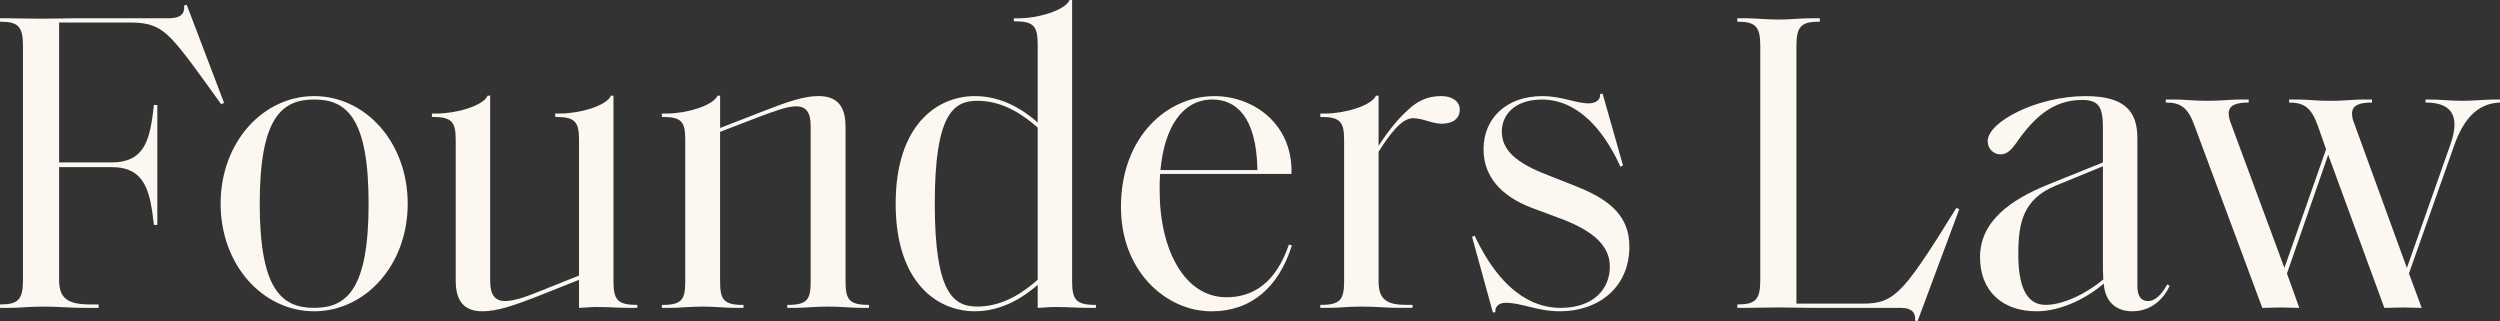
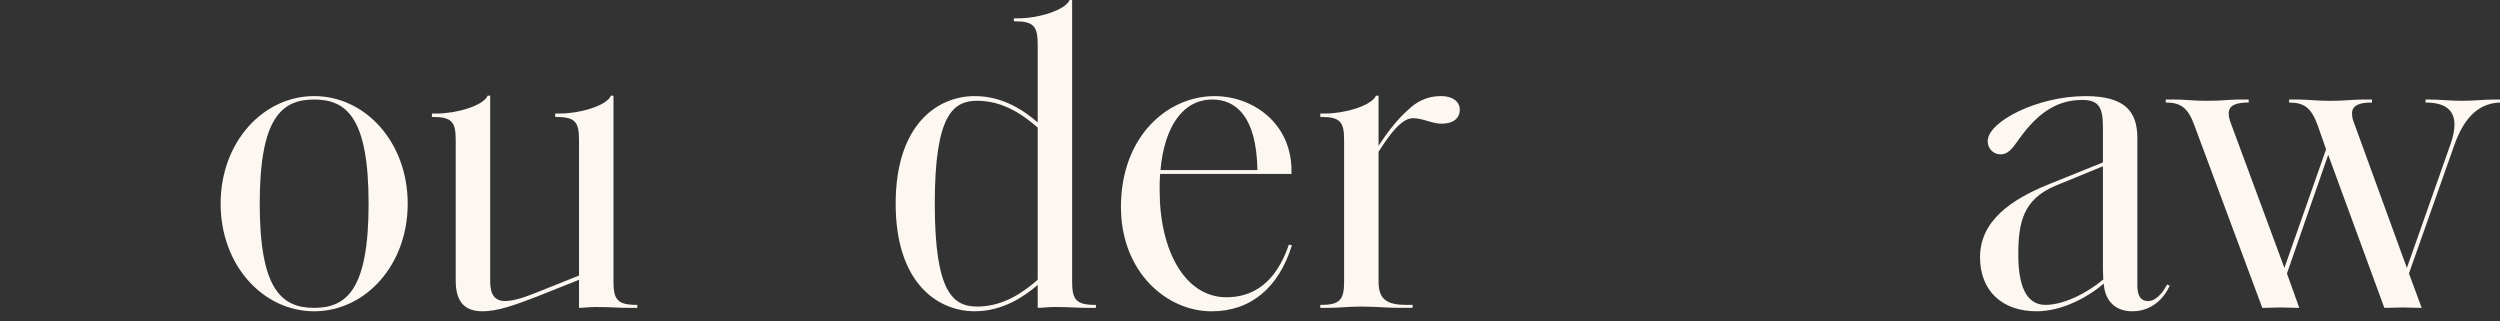
<svg xmlns="http://www.w3.org/2000/svg" id="Layer_2" viewBox="0 0 105.86 13.595">
  <rect x="0" y="0" width="105.86" height="13.595" fill="#333333" stroke="none" />
  <defs>
    <style>.cls-1{fill:#fcf8f1;}</style>
  </defs>
  <g id="Layer_1-2">
    <g>
-       <path class="cls-1" d="M6.518,9.525c-.162-1.423-.36-2.449-1.801-2.449H2.503v4.79c0,.773,.378,1.025,1.314,1.025h.36v.145h-.666c-.558,0-1.008-.054-1.692-.054-.594,0-.954,.054-1.422,.054h-.396v-.145H.018c.738,0,.954-.197,.954-1.008V1.927C.972,1.116,.756,.919,.018,.919h-.018v-.145H.396c.432,0,.792,.018,1.351,.018s.99-.018,1.422-.018h3.979c.504,0,.684-.198,.648-.54l.108-.036,1.584,4.159-.126,.054c-1.008-1.404-1.603-2.25-2.125-2.79-.522-.54-.99-.667-1.711-.667H2.503V6.878h2.214c1.44,0,1.639-.99,1.801-2.431h.144v5.078h-.144Z" />
      <path class="cls-1" d="M9.342,8.625c0-2.611,1.801-4.556,3.961-4.556s3.961,1.944,3.961,4.556c0,2.61-1.8,4.556-3.961,4.556s-3.961-1.945-3.961-4.556Zm6.266,0c0-3.619-.918-4.411-2.305-4.411-1.387,0-2.305,.792-2.305,4.411s.918,4.411,2.305,4.411c1.386,0,2.305-.792,2.305-4.411Z" />
      <path class="cls-1" d="M26.643,13.036c-.486,0-.792-.036-1.387-.036-.342,0-.54,.036-.738,.036v-1.188l-1.854,.738c-.936,.36-1.621,.595-2.232,.595-.702,0-1.135-.343-1.135-1.297V5.924c0-.756-.162-.972-.972-.972h-.036v-.145h.216c.81,0,1.962-.324,2.143-.756h.108v7.868c0,.576,.216,.828,.63,.828,.396,0,.937-.198,1.422-.396l1.71-.684V5.924c0-.756-.162-.972-.972-.972h-.036v-.145h.216c.81,0,1.962-.324,2.143-.756h.108v7.868c0,.756,.162,.99,.972,.99h.036v.126h-.342Z" />
-       <path class="cls-1" d="M36.47,13.036c-.486,0-.811-.054-1.405-.054-.594,0-.918,.054-1.386,.054h-.342v-.126h.036c.811,0,.954-.234,.954-.99V5.33c0-.576-.198-.828-.612-.828-.396,0-.937,.216-1.44,.396l-1.783,.685v6.338c0,.756,.144,.99,.972,.99h.018v.126h-.324c-.486,0-.81-.054-1.404-.054s-.918,.054-1.386,.054h-.342v-.126h.036c.81,0,.954-.234,.954-.99V5.924c0-.756-.144-.972-.954-.972h-.036v-.145h.216c.81,0,1.944-.324,2.143-.756h.108v1.368l1.945-.756c.882-.343,1.602-.595,2.214-.595,.72,0,1.152,.342,1.152,1.297v6.554c0,.756,.144,.99,.973,.99h.018v.126h-.324Z" />
      <path class="cls-1" d="M37.926,8.625c0-3.367,1.782-4.556,3.349-4.556,1.207,0,2.107,.63,2.665,1.116V1.891c0-.774-.162-.99-.973-.99h-.036v-.126h.216c.811,0,1.963-.342,2.143-.774h.108V11.92c0,.756,.162,.99,.972,.99h.036v.126h-.342c-.486,0-.792-.036-1.386-.036-.342,0-.541,.036-.738,.036v-.973c-.54,.469-1.458,1.117-2.665,1.117-1.566,0-3.349-1.188-3.349-4.556Zm6.014,3.223V5.401c-.558-.485-1.422-1.134-2.557-1.134-1.026,0-1.801,.594-1.801,4.357,0,3.763,.774,4.357,1.801,4.357,1.134,0,1.999-.648,2.557-1.135Z" />
      <path class="cls-1" d="M47.465,8.769c0-3.007,1.98-4.699,3.961-4.699,1.656,0,3.331,1.188,3.259,3.295h-5.563c-.018,.234-.018,.469-.018,.702,0,2.557,1.08,4.52,2.827,4.52,1.116,0,2.089-.594,2.647-2.232l.126,.036c-.558,1.782-1.729,2.791-3.403,2.791-1.909,0-3.835-1.675-3.835-4.412Zm3.871-4.555c-1.26,0-2.035,1.17-2.197,2.988h4.105c-.036-2.305-.937-2.988-1.909-2.988Z" />
      <path class="cls-1" d="M59.256,13.036c-.558,0-.936-.054-1.621-.054-.594,0-.9,.054-1.386,.054h-.342v-.126h.036c.81,0,.972-.234,.972-.99V5.924c0-.756-.162-.972-.972-.972h-.036v-.145h.216c.81,0,1.944-.324,2.143-.756h.108v2.124c.432-.666,.846-1.17,1.278-1.548,.324-.307,.756-.559,1.369-.559,.486,0,.792,.234,.792,.576,0,.36-.27,.595-.774,.595-.396,0-.792-.234-1.207-.234-.486,0-.99,.685-1.458,1.422v5.492c0,.756,.342,.99,1.17,.99h.27v.126h-.558Z" />
-       <path class="cls-1" d="M63.755,12.82c-.252,0-.468,.144-.432,.396l-.108,.019-.882-3.205,.108-.054c1.26,2.683,2.772,3.061,3.637,3.061,1.387,0,2.089-.792,2.089-1.746,0-.9-.72-1.513-2.035-2.017l-1.26-.469c-1.333-.504-2.053-1.351-2.053-2.484,0-1.333,.99-2.251,2.485-2.251,.846,0,1.404,.307,1.98,.307,.27,0,.504-.145,.468-.396l.108-.018,.864,3.042-.108,.055c-1.188-2.593-2.647-2.845-3.313-2.845-1.207,0-1.71,.684-1.71,1.35,0,.757,.54,1.314,1.962,1.855l1.224,.485c1.44,.576,2.215,1.278,2.215,2.539,0,1.746-1.333,2.737-2.935,2.737-.972,0-1.62-.36-2.305-.36Z" />
-       <path class="cls-1" d="M81.199,13.595l-.108-.019c.036-.306-.108-.54-.612-.54h-3.817c-.45,0-.792-.018-1.35-.018s-.918,.018-1.351,.018h-.396v-.145h.018c.738,0,.954-.197,.954-1.008V1.927c0-.811-.216-1.008-.954-1.008h-.018v-.145h.396c.432,0,.792,.054,1.351,.054s.9-.054,1.35-.054h.396v.145h-.036c-.738,0-.954,.197-.954,1.008V12.856h2.791c.702,0,1.134-.091,1.747-.757,.576-.63,1.351-1.872,2.232-3.295l.126,.054-1.765,4.736Z" />
      <path class="cls-1" d="M89.082,12.01c-.702,.595-1.783,1.171-2.845,1.171-1.476,0-2.395-.883-2.395-2.287,0-1.549,1.333-2.449,2.881-3.079l2.323-.937v-1.458c0-.847-.144-1.188-.882-1.188-1.224,0-2.035,.738-2.773,1.801-.216,.306-.396,.504-.684,.504-.27,0-.54-.216-.54-.559,0-.828,2.106-1.908,4.141-1.908,1.692,0,2.197,.666,2.197,1.782v6.248c0,.45,.162,.648,.45,.648,.324,0,.612-.324,.81-.702l.108,.054c-.216,.486-.72,1.081-1.584,1.081-.792,0-1.17-.522-1.206-1.171Zm-.018-.18c0-.036-.018-.234-.018-.45V7.04l-2.017,.828c-1.369,.576-1.566,1.566-1.566,2.917,0,1.261,.306,2.125,1.152,2.125,.756,0,1.747-.486,2.449-1.08Z" />
      <path class="cls-1" d="M101.755,13.019c-.27,0-.486,.018-.792,.018l-2.377-6.482-1.747,5.024,.522,1.458c-.342,0-.522-.018-.774-.018s-.504,.018-.792,.018l-2.881-7.742c-.27-.738-.576-.954-1.206-.954v-.126h.45c.342,0,.72,.054,1.314,.054,.594,0,.954-.054,1.278-.054h.468v.126c-.522,0-.846,.107-.846,.468,0,.09,.018,.198,.054,.307l2.305,6.229,1.765-5.023-.36-1.026c-.27-.738-.576-.954-1.206-.954v-.126h.45c.36,0,.703,.054,1.296,.054,.594,0,.973-.054,1.296-.054h.468v.126c-.522,0-.846,.107-.846,.468,0,.09,.018,.216,.054,.307l2.269,6.229,1.854-5.258c.09-.252,.162-.558,.162-.811,0-.63-.414-.936-1.225-.936v-.126h.18c.468,0,.864,.054,1.369,.054,.522,0,.936-.054,1.314-.054h.288v.126c-1.026,.036-1.585,.81-1.945,1.836l-1.909,5.402,.54,1.458c-.36,0-.54-.018-.792-.018Z" />
    </g>
  </g>
</svg>